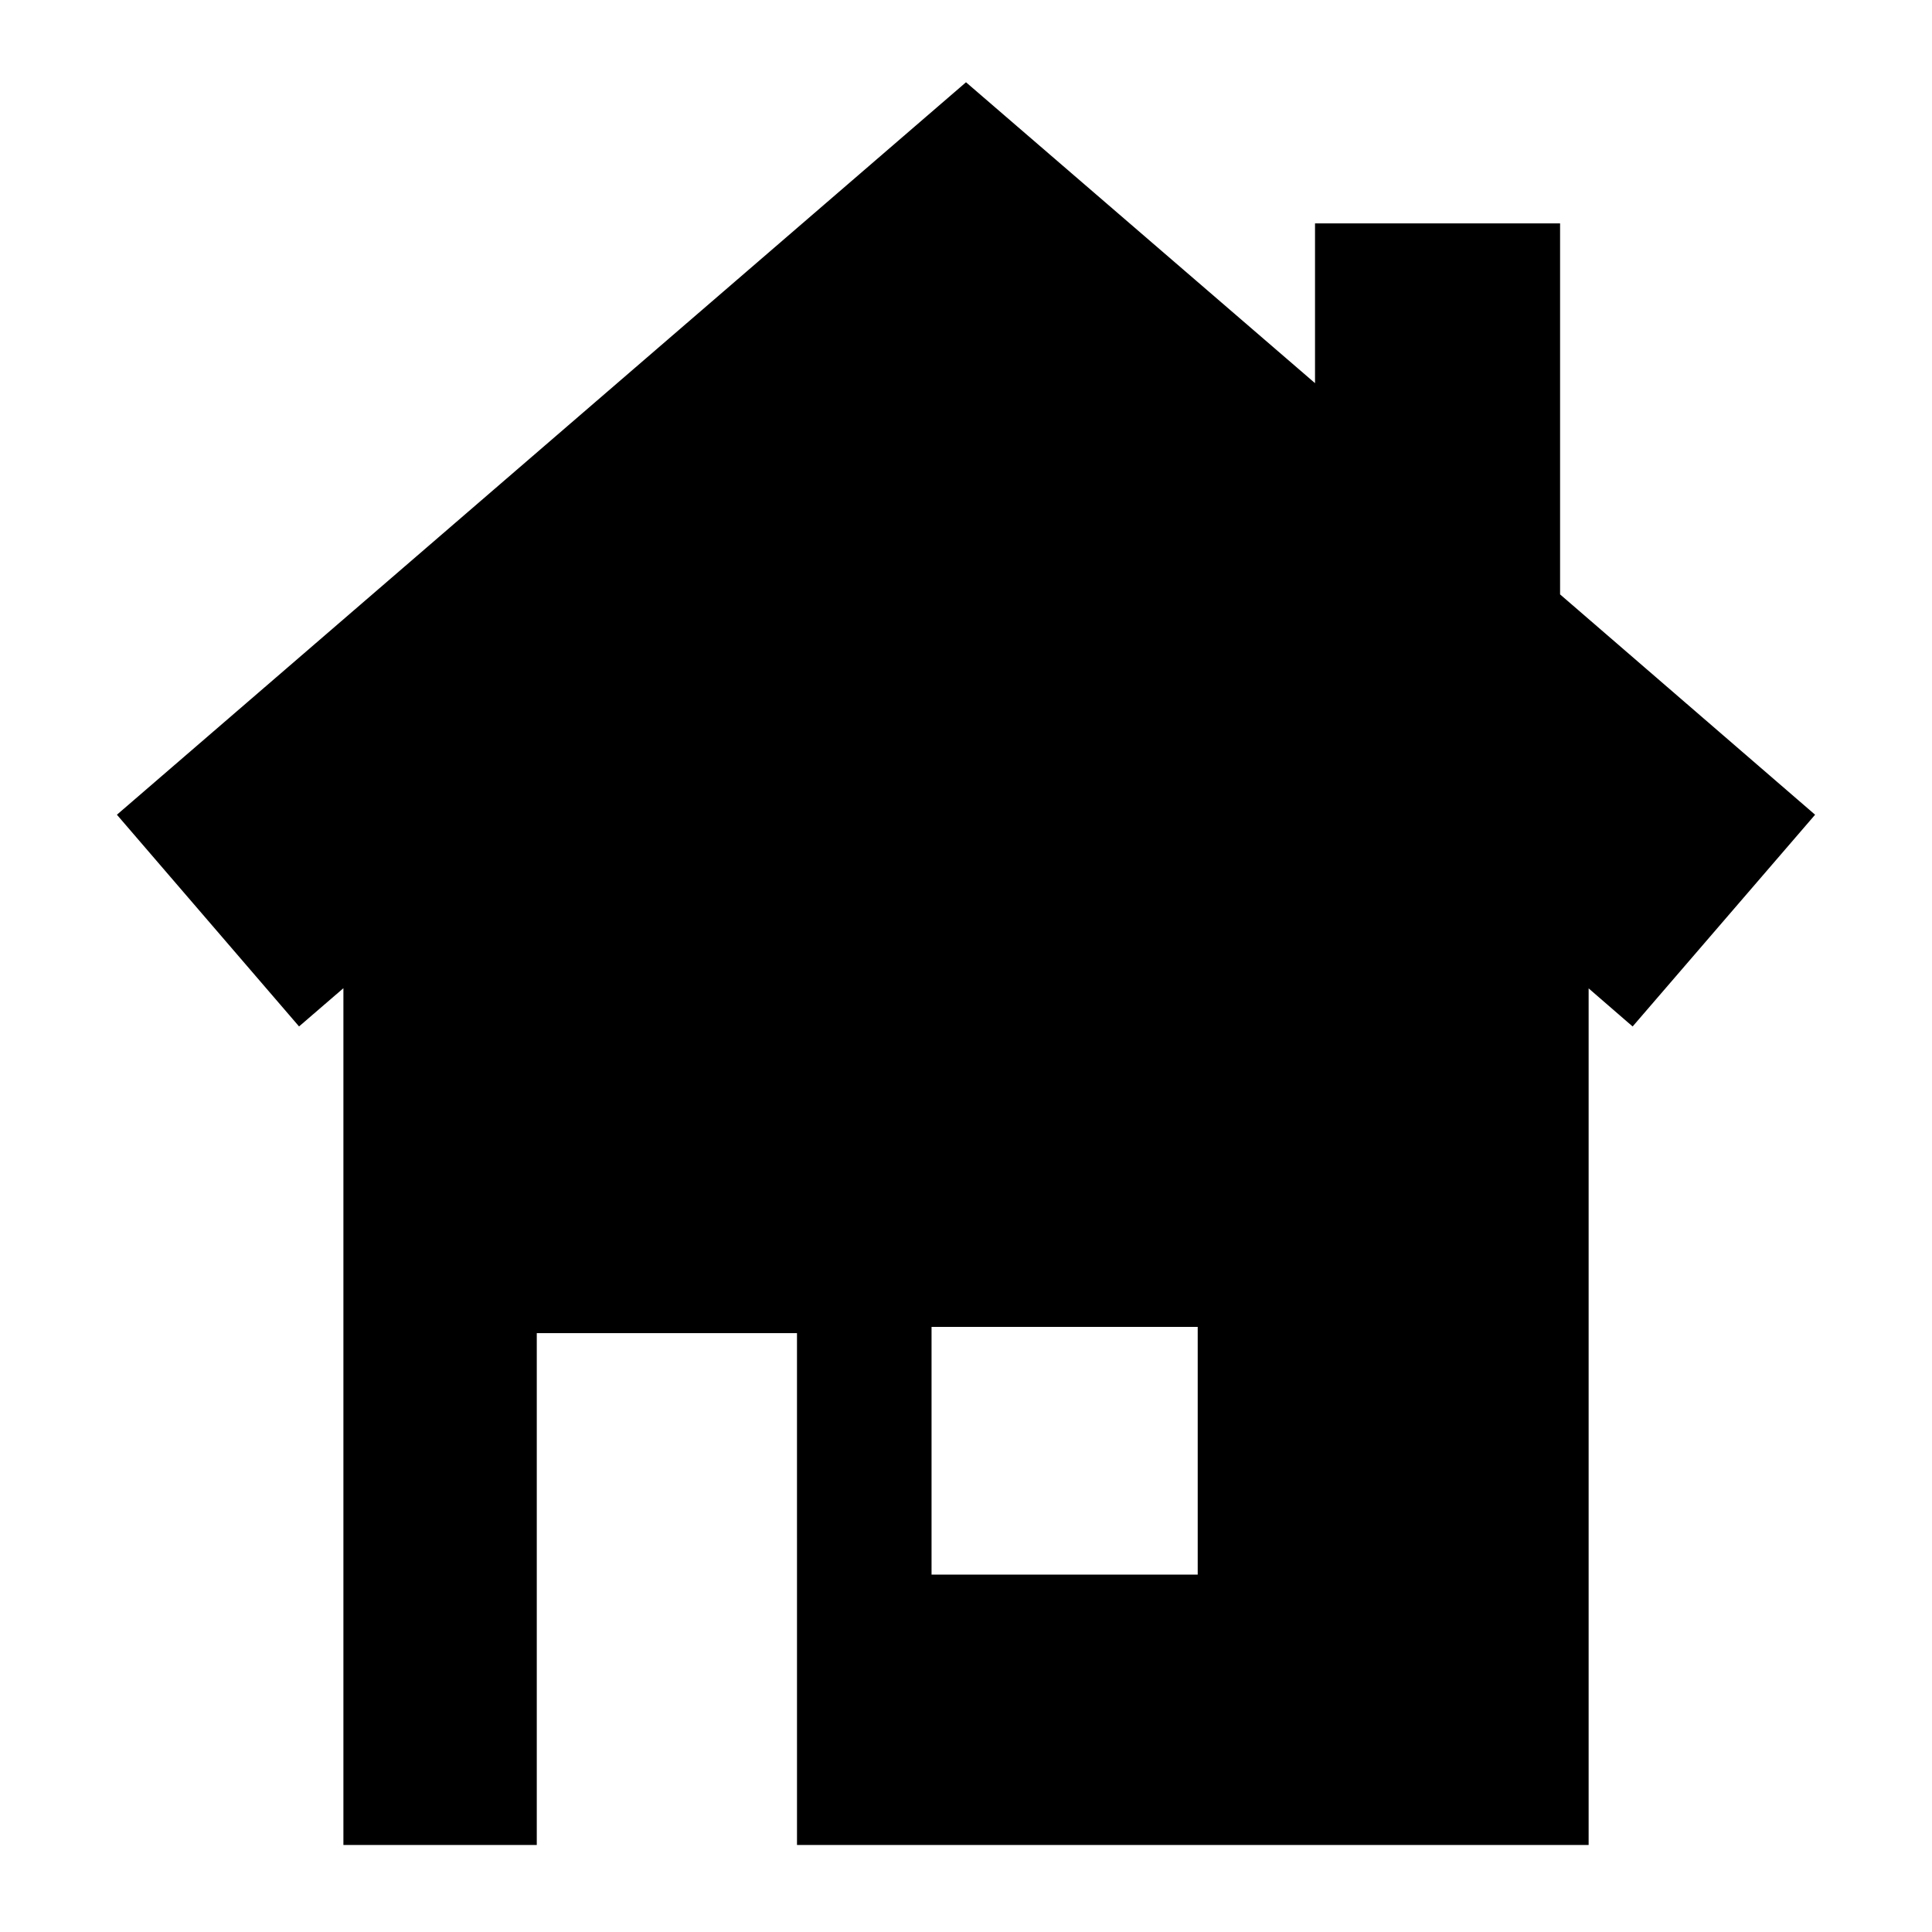
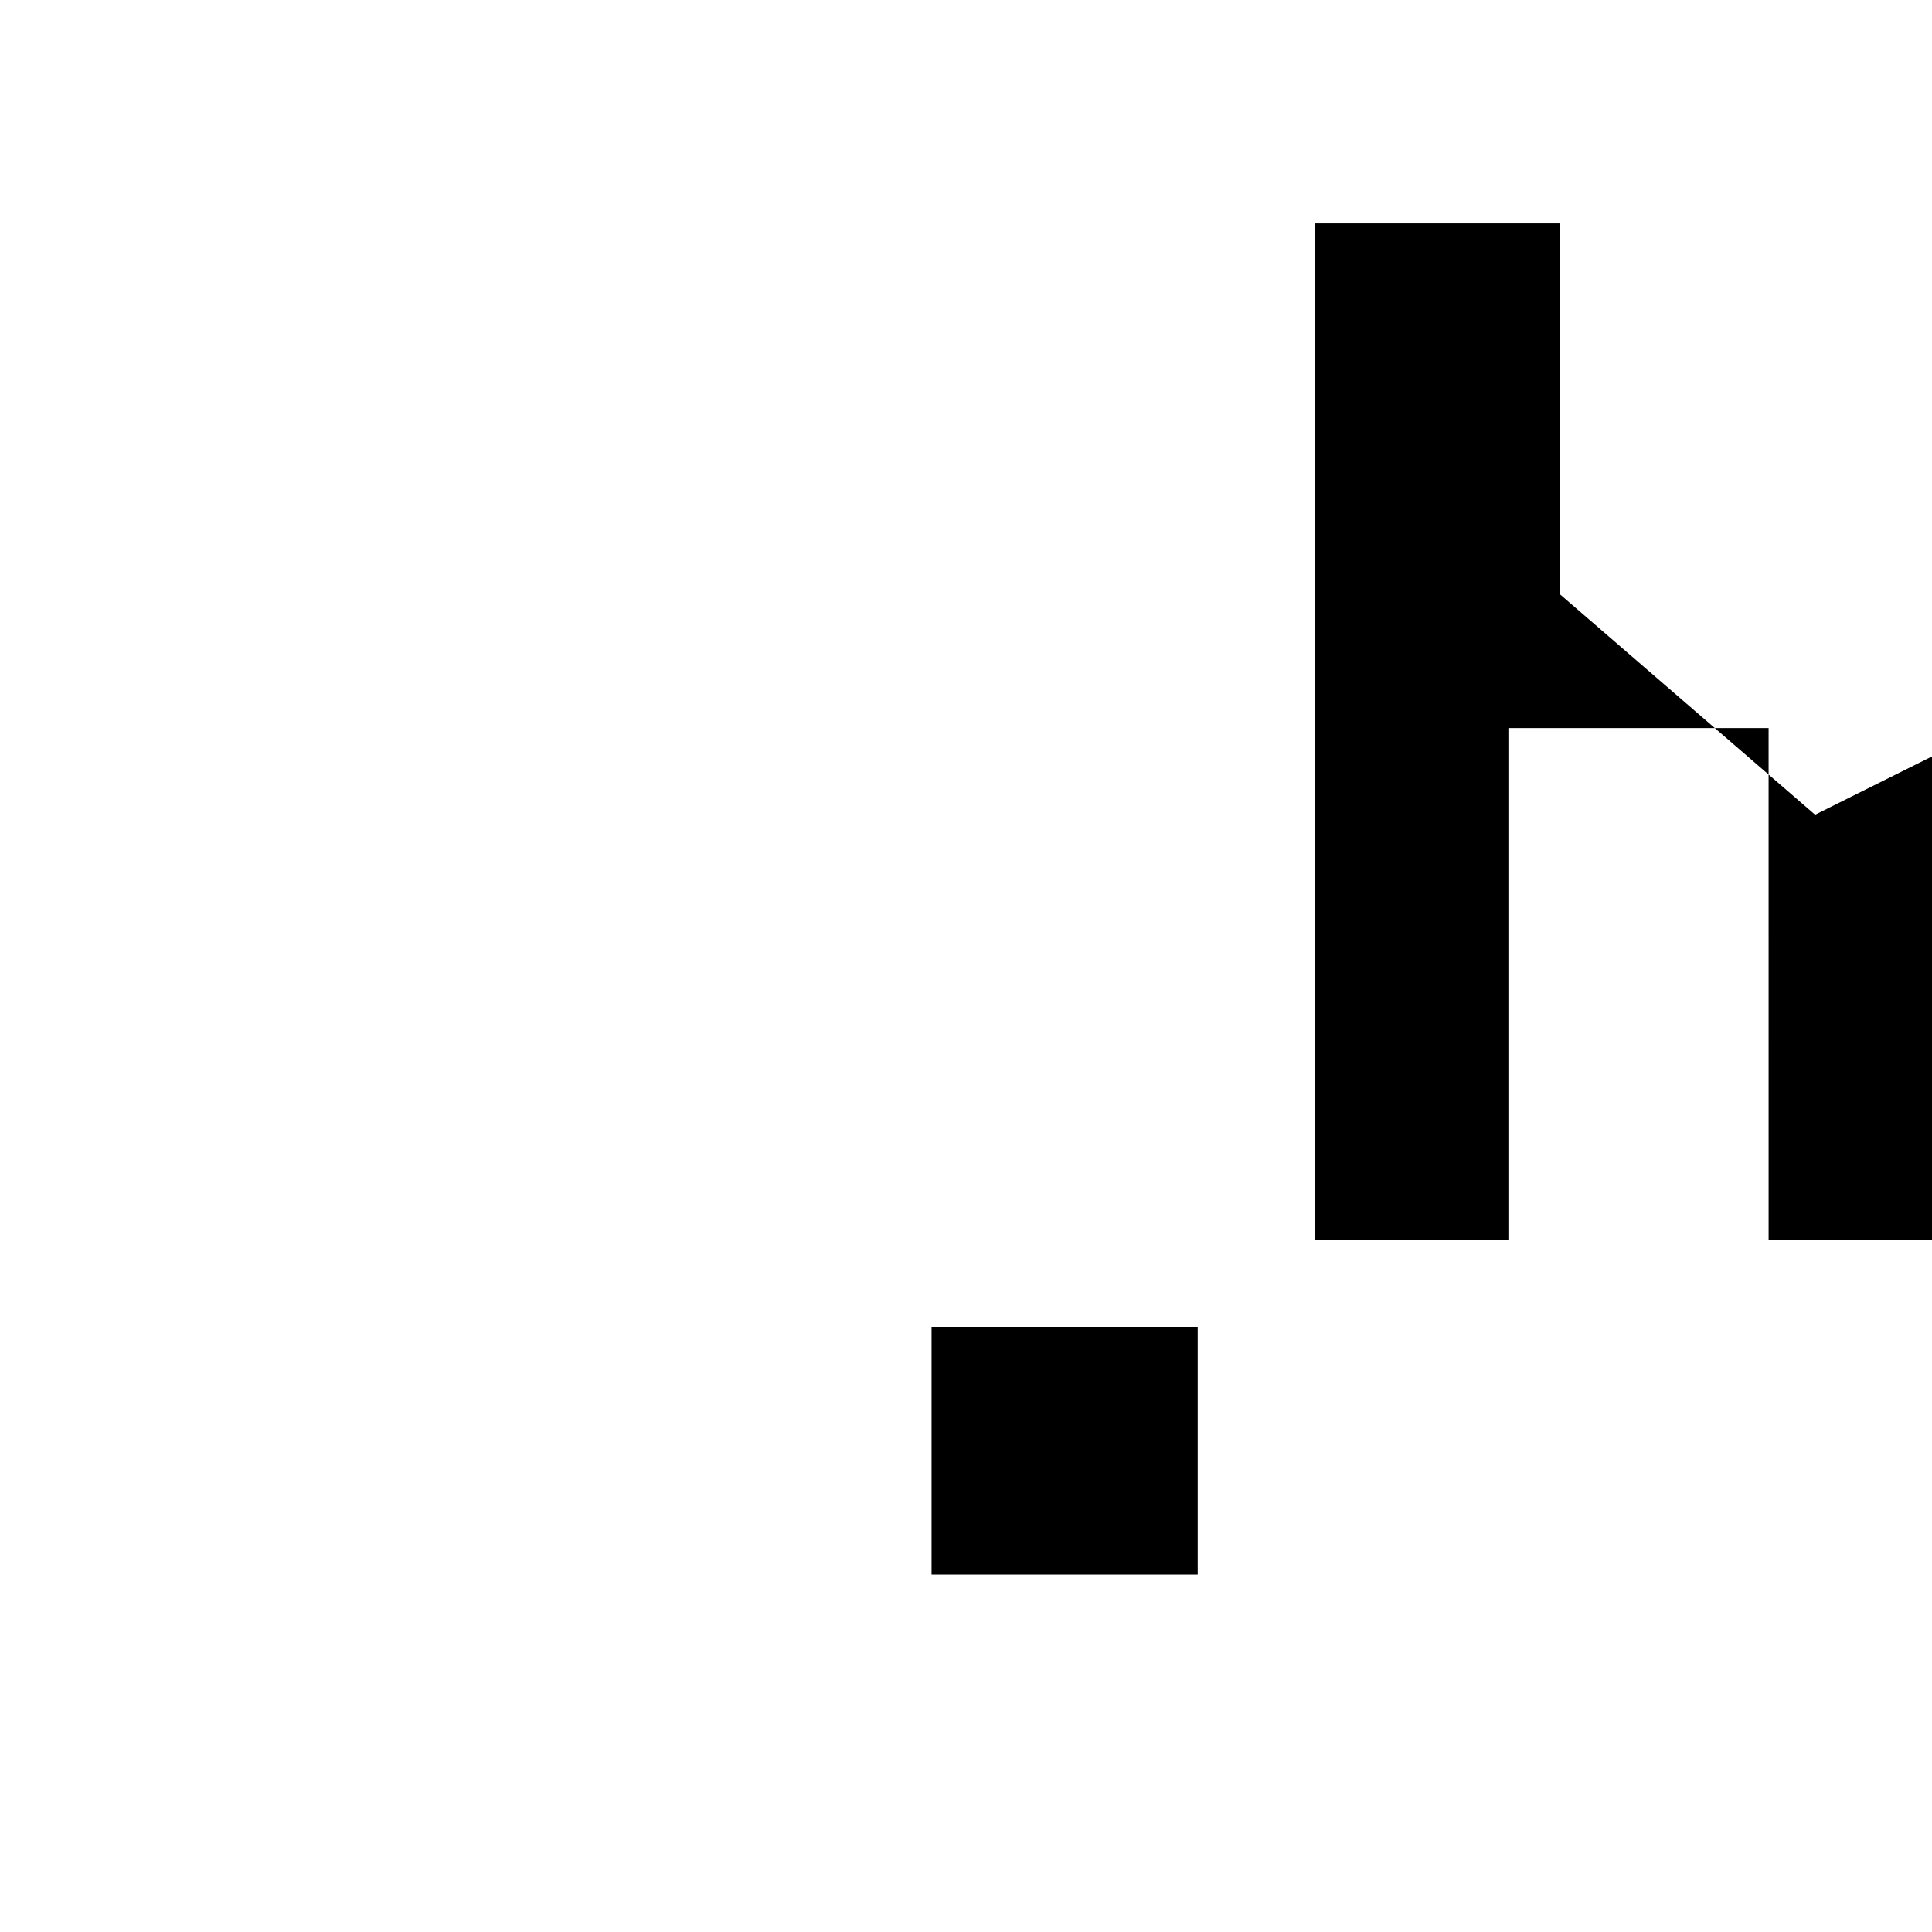
<svg xmlns="http://www.w3.org/2000/svg" fill="#000000" width="800px" height="800px" version="1.1" viewBox="144 144 512 512">
-   <path d="m625.02 359.91-67.582-58.387v-98.328h-64.945v42.344l-92.492-79.738-225.02 194.11 48.27 56.105 11.754-10.133v227.05h51.246v-135.64h68.957l0.004 135.64h209.79v-227l11.66 10.094zm-234.15 201.38v-65.652h70.535v65.652z" />
+   <path d="m625.02 359.91-67.582-58.387v-98.328h-64.945v42.344v227.05h51.246v-135.64h68.957l0.004 135.64h209.79v-227l11.66 10.094zm-234.15 201.38v-65.652h70.535v65.652z" />
</svg>